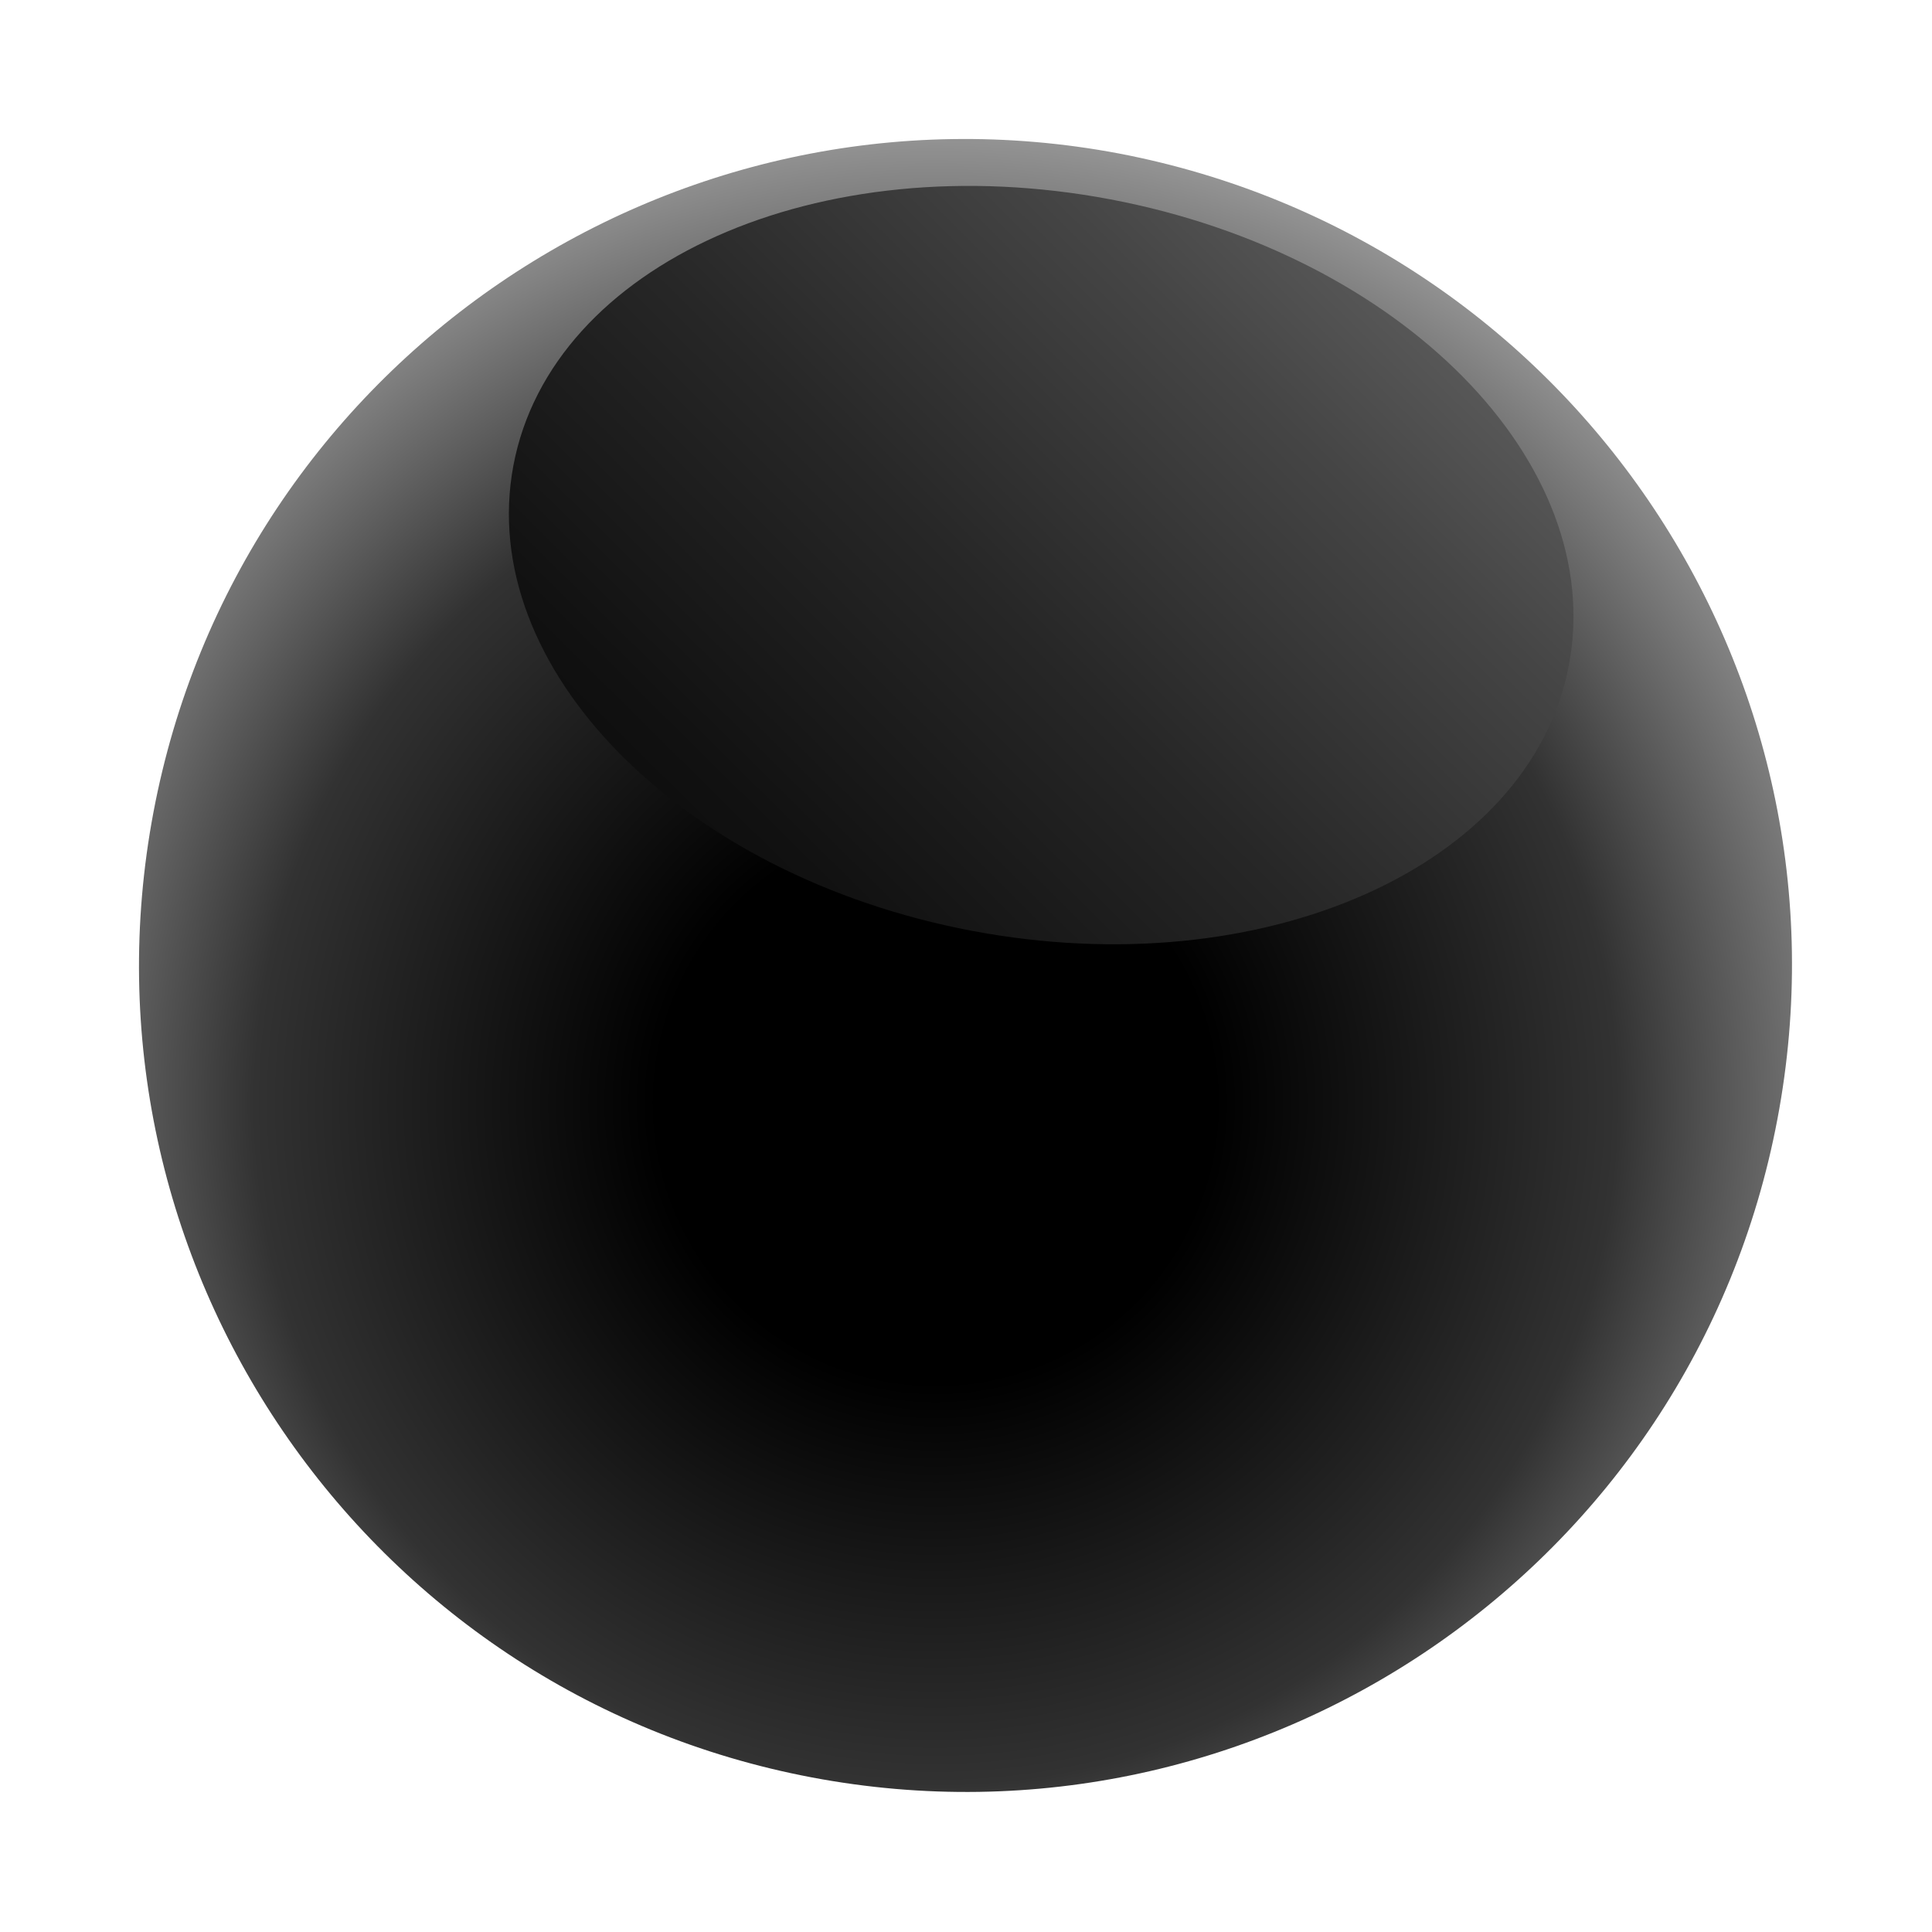
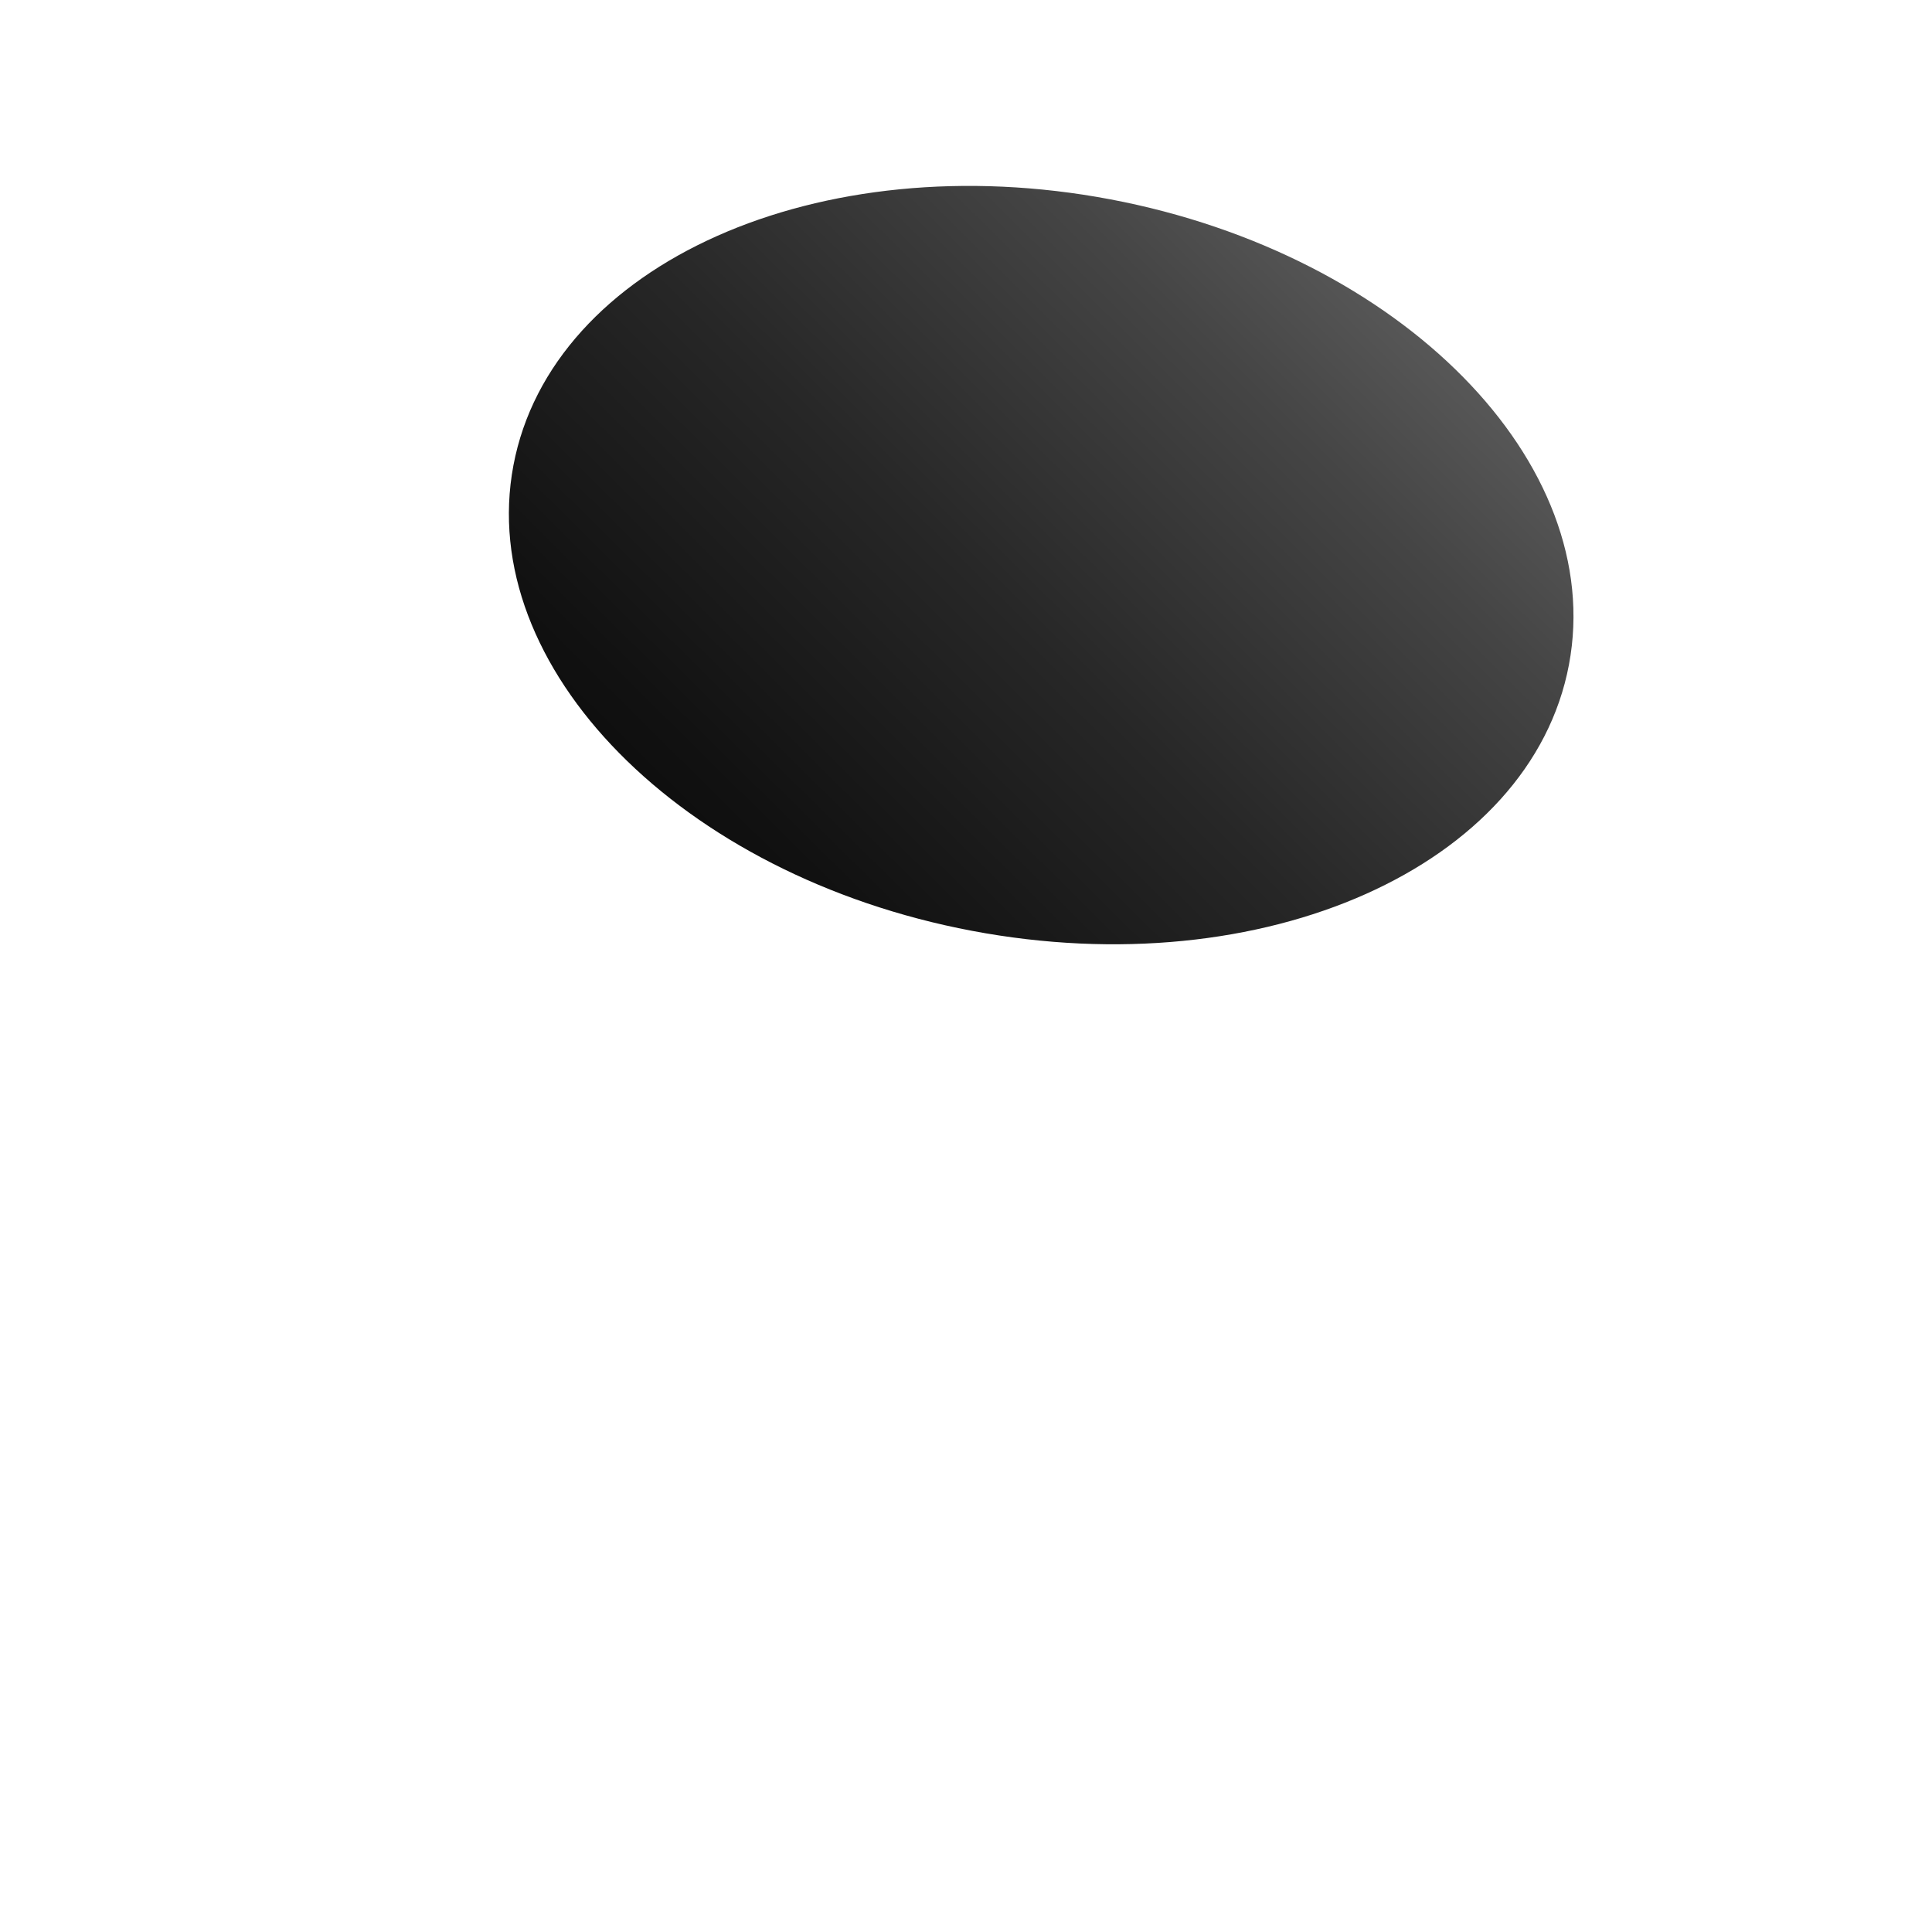
<svg xmlns="http://www.w3.org/2000/svg" width="40" height="40" viewBox="0 0 40 40" fill="none">
-   <path d="M36.8 23.168C35.046 32.449 26.092 38.555 16.811 36.8C7.53 35.046 1.424 26.092 3.178 16.811C4.933 7.53 13.887 1.424 23.168 3.178C32.465 4.958 38.555 13.887 36.8 23.168Z" fill="url(#paint0_radial_240_1156)" />
  <path d="M32.483 13.765C31.693 17.942 26.157 20.413 20.125 19.272C14.092 18.132 9.841 13.81 10.63 9.634C11.42 5.458 16.956 2.987 22.988 4.127C29.021 5.268 33.272 9.589 32.483 13.765Z" fill="url(#paint1_linear_240_1156)" />
  <defs>
    <radialGradient id="paint0_radial_240_1156" cx="0" cy="0" r="1" gradientUnits="userSpaceOnUse" gradientTransform="translate(19.353 22.817) rotate(10.706) scale(20.529 20.529)">
      <stop offset="0.28" />
      <stop offset="0.683" stop-color="#323232" />
      <stop offset="1" stop-color="#9E9E9E" />
    </radialGradient>
    <linearGradient id="paint1_linear_240_1156" x1="4.931" y1="28.51" x2="35.67" y2="-2.558" gradientUnits="userSpaceOnUse">
      <stop offset="0.075" />
      <stop offset="0.213" stop-color="#040404" />
      <stop offset="0.361" stop-color="#111111" />
      <stop offset="0.514" stop-color="#272727" />
      <stop offset="0.671" stop-color="#454545" />
      <stop offset="0.83" stop-color="#6C6C6C" />
      <stop offset="0.99" stop-color="#9B9B9B" />
      <stop offset="1" stop-color="#9E9E9E" />
    </linearGradient>
  </defs>
</svg>